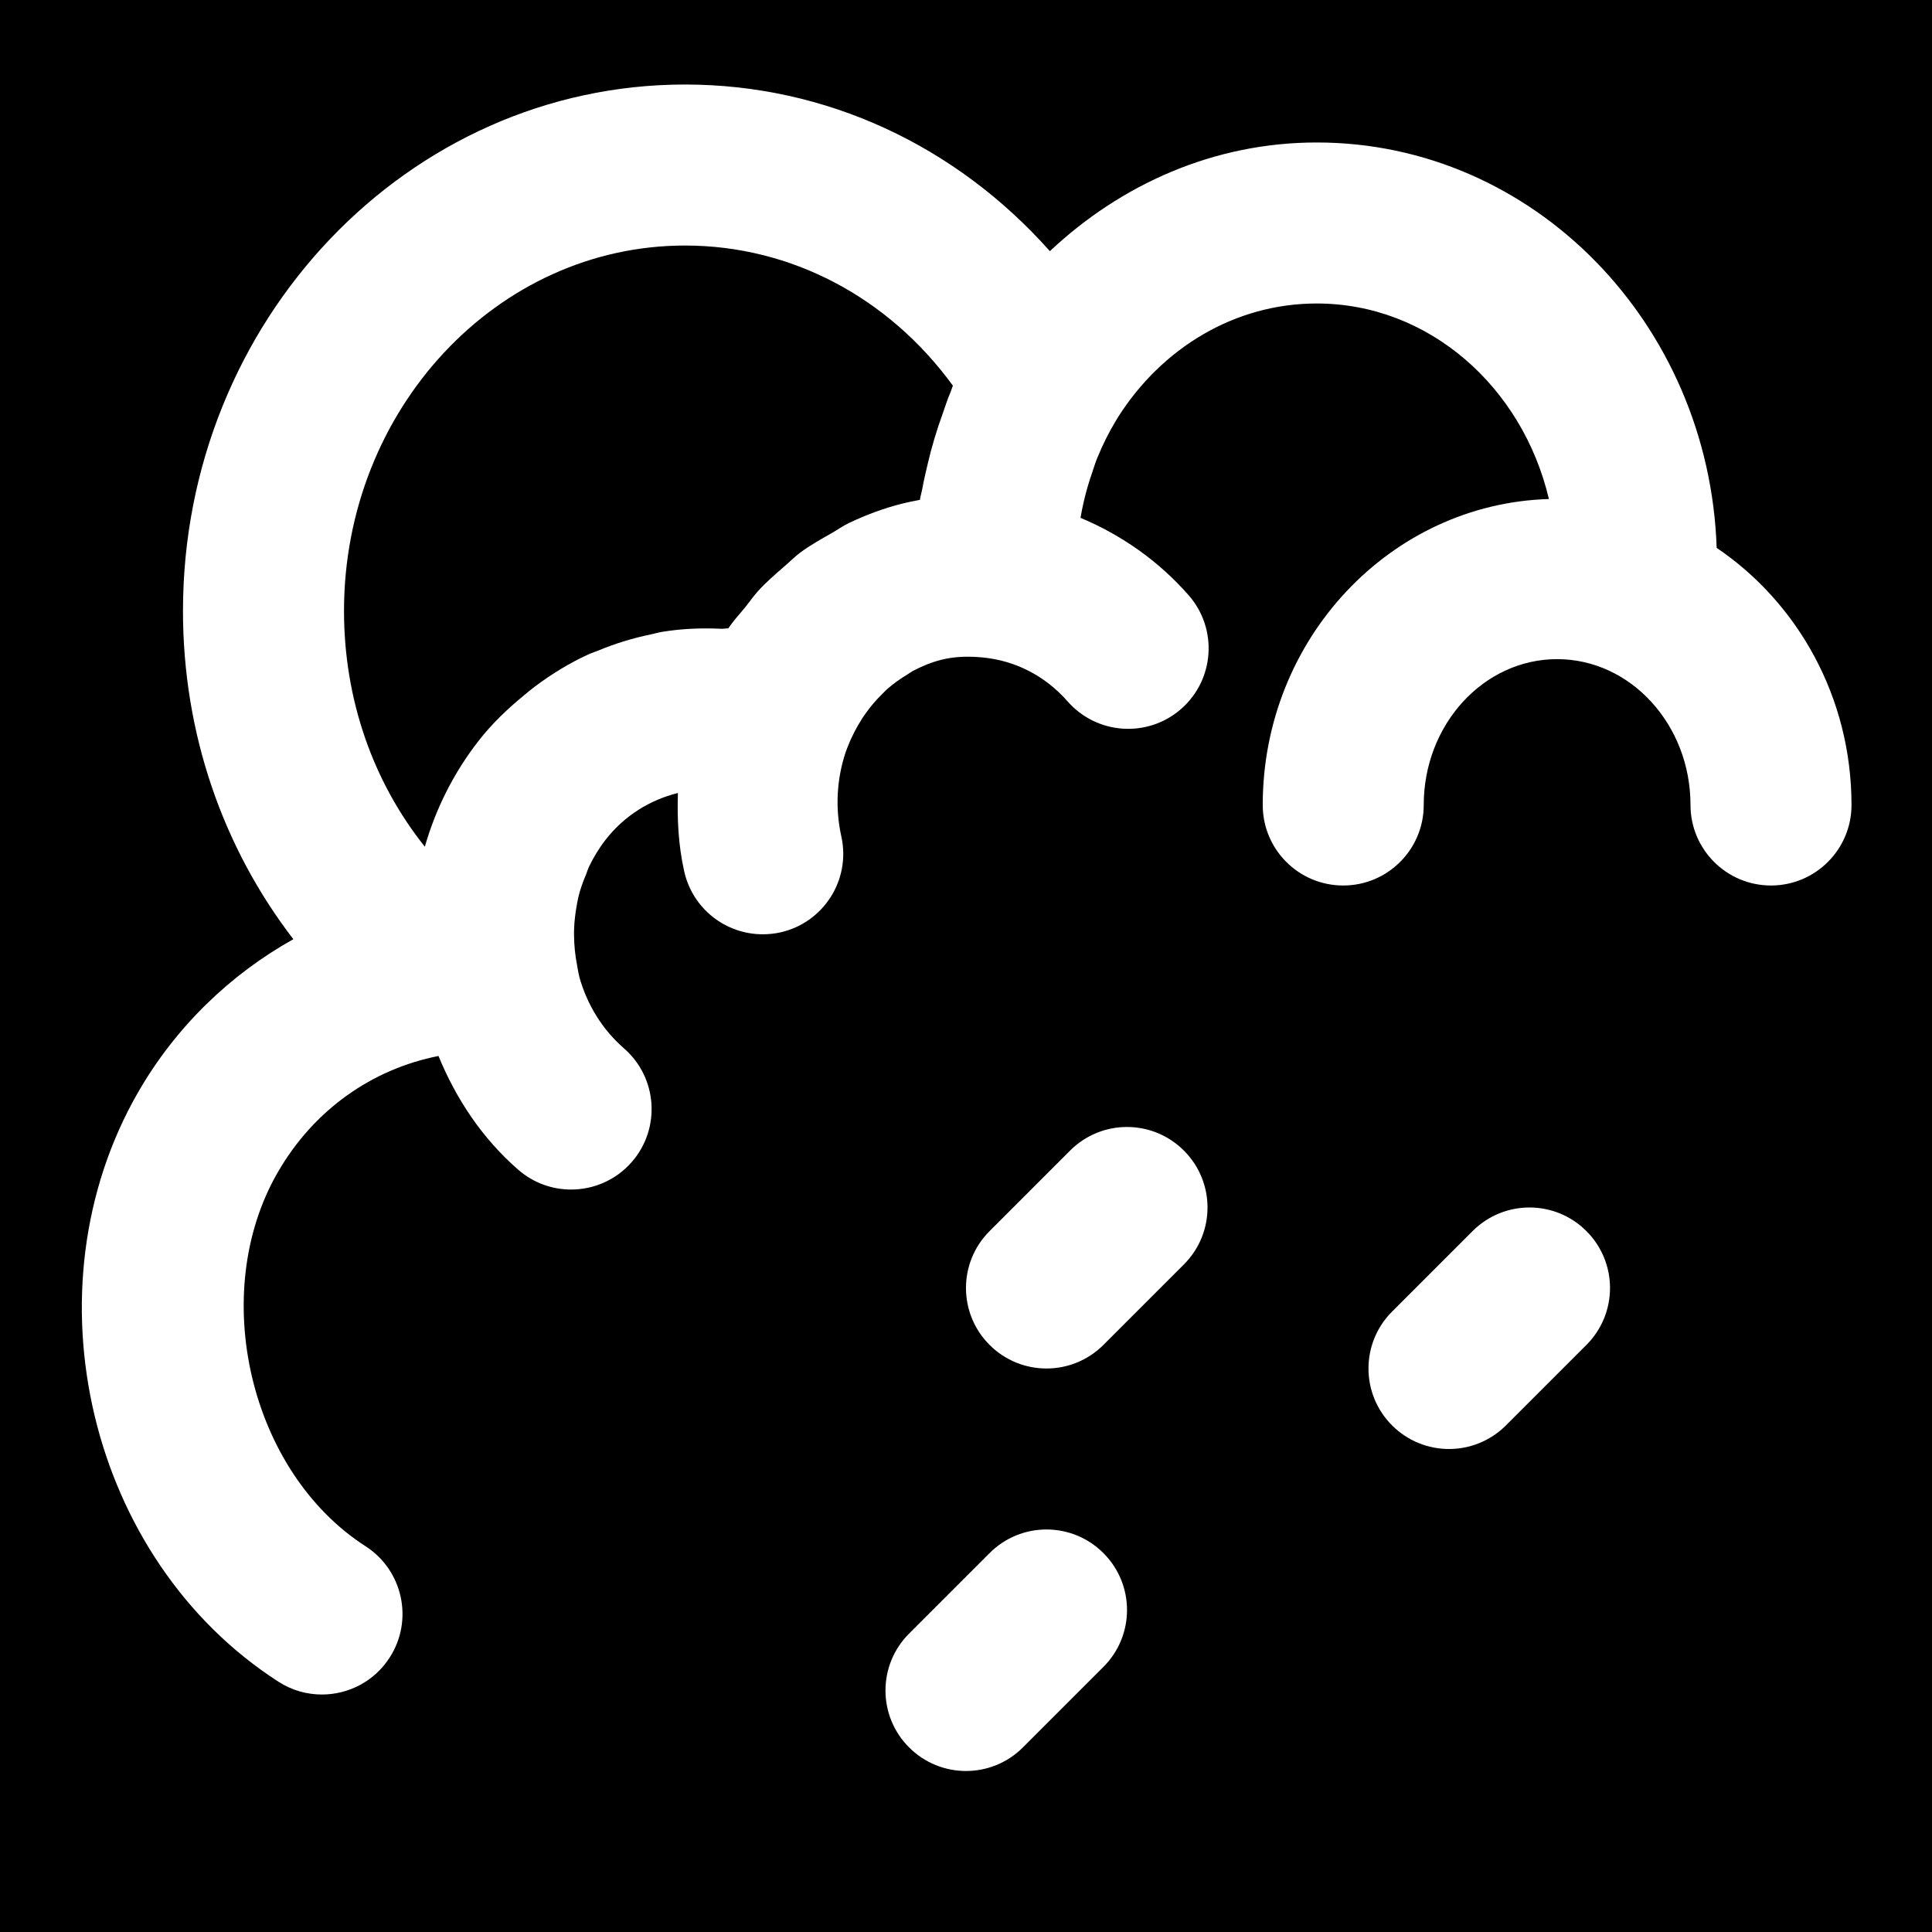
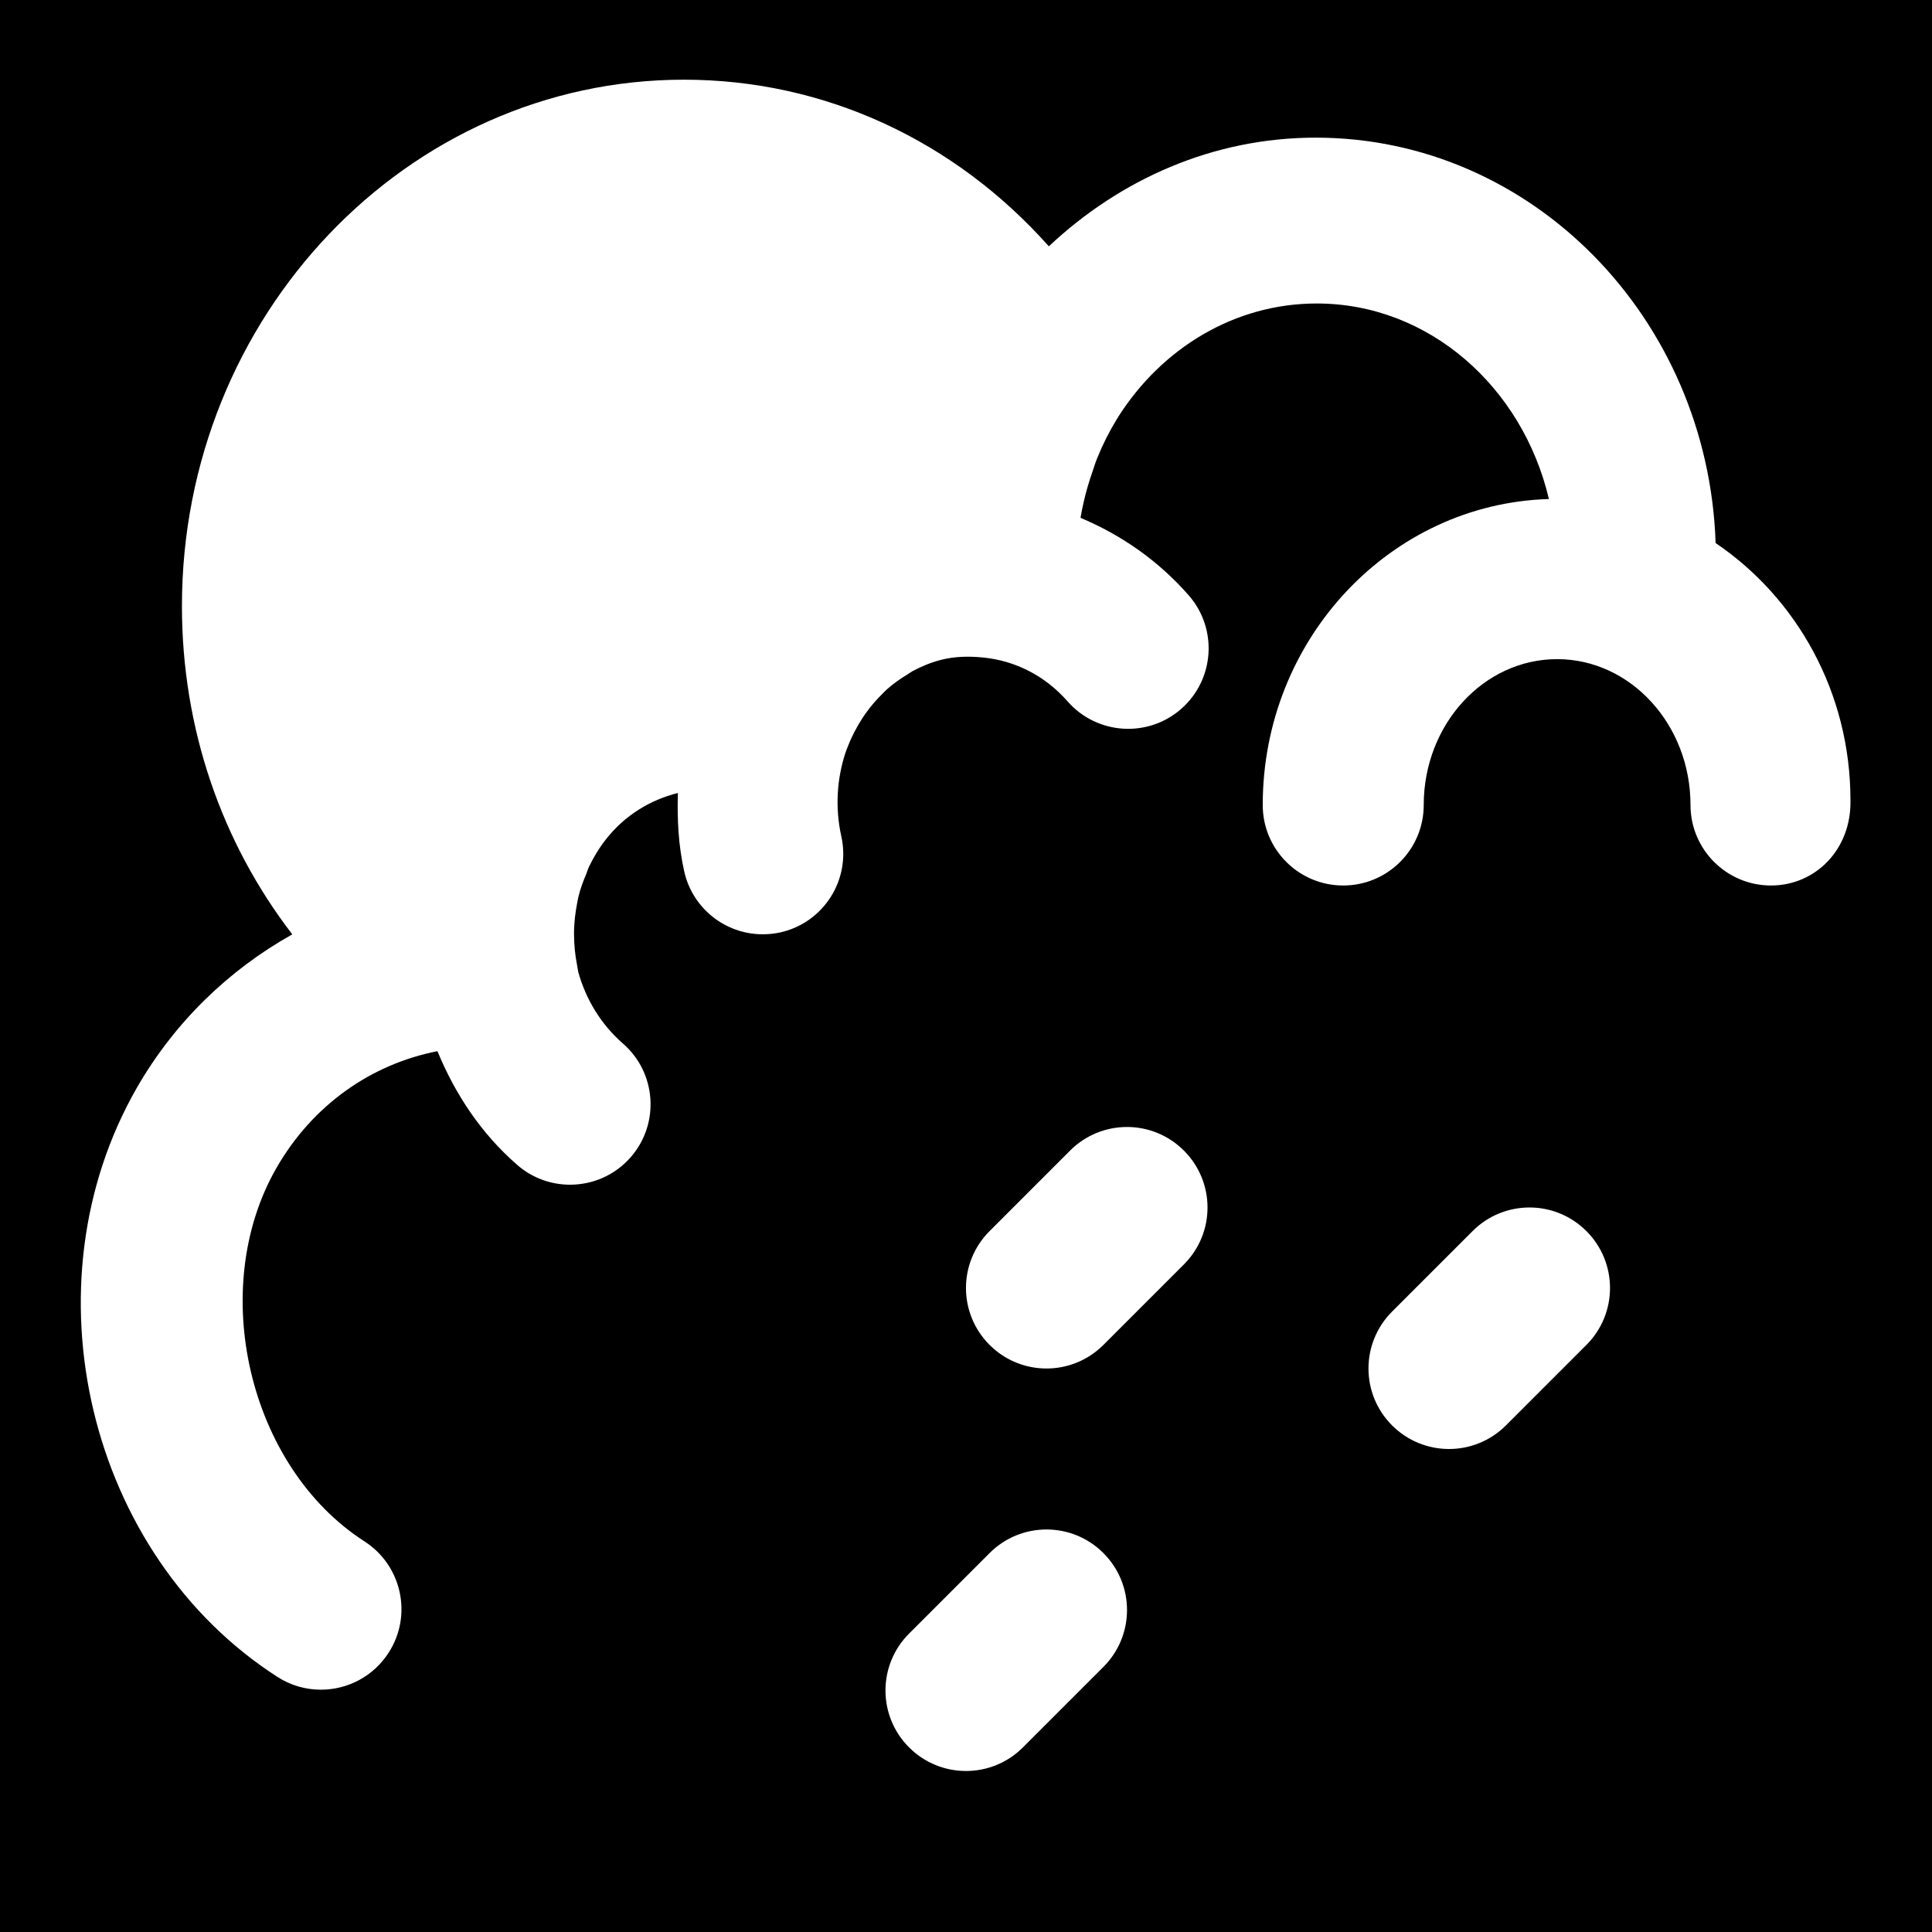
<svg xmlns="http://www.w3.org/2000/svg" version="1.1" id="Layer_1" x="0px" y="0px" viewBox="0 0 512 512" style="enable-background:new 0 0 512 512;" xml:space="preserve">
  <g>
    <g>
      <g>
-         <path d="M181.534,65.069c-49.835,0-90.368,43.435-90.368,96.853c0,23.339,7.637,45.205,21.419,62.464     c2.88-10.069,7.659-19.584,14.208-28.011c3.627-4.672,7.829-8.64,12.267-12.267c0.896-0.747,1.771-1.493,2.731-2.197     c4.416-3.307,9.088-6.165,14.037-8.448c0.896-0.405,1.792-0.683,2.688-1.045c4.501-1.877,9.173-3.307,13.931-4.288     c0.981-0.213,1.92-0.491,2.901-0.661c5.227-0.875,10.539-1.088,15.893-0.832c0.597,0.021,1.173-0.149,1.771-0.107     c1.365-2.069,3.051-3.84,4.587-5.739c1.131-1.429,2.155-2.901,3.371-4.245c2.155-2.347,4.523-4.395,6.912-6.464     c1.429-1.216,2.731-2.56,4.224-3.669c2.624-1.941,5.461-3.52,8.277-5.12c1.536-0.875,2.944-1.899,4.544-2.667     c4.565-2.176,9.301-3.947,14.251-5.184c1.536-0.384,3.072-0.704,4.608-0.981c0.171-1.152,0.533-2.261,0.725-3.413     c0.363-2.005,0.832-3.904,1.28-5.867c1.067-4.608,2.411-9.131,4.032-13.568c0.661-1.856,1.237-3.733,2.005-5.525     c0.277-0.619,0.427-1.259,0.704-1.877C235.443,78.765,209.609,65.069,181.534,65.069z" />
-         <path d="M0,0v512h512V0H0z M292.416,441.749l-21.333,21.333c-4.16,4.16-9.621,6.251-15.083,6.251s-10.923-2.091-15.083-6.251     c-8.341-8.341-8.341-21.824,0-30.165l21.333-21.333c8.341-8.341,21.824-8.341,30.165,0     C300.757,419.925,300.757,433.408,292.416,441.749z M313.749,335.083l-21.333,21.333c-4.16,4.16-9.621,6.251-15.083,6.251     c-5.461,0-10.923-2.091-15.083-6.251c-8.341-8.341-8.341-21.824,0-30.165l21.333-21.333c8.341-8.341,21.824-8.341,30.165,0     C322.091,313.259,322.091,326.741,313.749,335.083z M420.416,356.416l-21.333,21.333c-4.16,4.16-9.621,6.251-15.083,6.251     c-5.461,0-10.923-2.091-15.083-6.251c-8.341-8.341-8.341-21.824,0-30.165l21.333-21.333c8.341-8.341,21.824-8.341,30.165,0     S428.757,348.075,420.416,356.416z M469.333,234.667c-11.776,0-21.333-9.557-21.333-21.333c0-21.312-15.872-38.656-35.349-38.656     c-19.499,0-35.349,17.344-35.349,38.656c0,11.776-9.557,21.333-21.333,21.333c-11.797,0-21.333-9.557-21.333-21.333     c0-44.053,33.856-79.851,75.84-81.088c-6.997-29.696-31.808-51.819-61.525-51.819c-21.824,0-41.067,11.904-52.565,29.973     l-0.533,0.875c-1.941,3.179-3.627,6.549-5.056,10.069c-0.512,1.216-0.875,2.475-1.301,3.712     c-0.917,2.624-1.707,5.291-2.325,8.043c-0.277,1.259-0.555,2.517-0.768,3.797c-0.021,0.107-0.021,0.235-0.043,0.341     c10.731,4.501,20.608,11.328,28.672,20.544c7.744,8.875,6.848,22.336-2.027,30.101c-8.853,7.744-22.336,6.848-30.101-2.027     c-6.059-6.891-13.973-10.773-22.336-11.605c-3.797-0.384-7.531-0.299-11.093,0.597c-2.667,0.661-5.184,1.707-7.595,2.987     c-0.512,0.277-0.939,0.619-1.429,0.917c-1.877,1.131-3.691,2.411-5.355,3.883c-0.448,0.384-0.853,0.832-1.28,1.259     c-1.621,1.579-3.115,3.328-4.437,5.205c-0.299,0.427-0.597,0.832-0.875,1.28c-1.493,2.325-2.816,4.821-3.84,7.509     c-0.021,0.043-0.043,0.085-0.064,0.128l-0.512,1.365c-2.283,6.891-2.837,14.571-1.131,22.272     c2.56,11.499-4.693,22.891-16.192,25.451c-1.557,0.341-3.115,0.491-4.651,0.491c-9.771,0-18.581-6.741-20.8-16.704     c-1.557-6.955-1.877-13.888-1.664-20.736c-7.317,1.813-14.123,5.909-19.2,12.437c-1.728,2.219-3.179,4.651-4.395,7.168     c-0.277,0.597-0.448,1.216-0.683,1.835c-0.853,2.005-1.621,4.053-2.112,6.187c-0.149,0.619-0.235,1.237-0.363,1.856     c-0.427,2.261-0.704,4.544-0.768,6.869c-0.021,0.469,0,0.939,0,1.408c0.021,2.581,0.277,5.184,0.789,7.787     c0.128,0.64,0.192,1.301,0.341,1.941l0.277,1.28c2.005,7.168,5.973,13.803,11.819,18.901c8.896,7.744,9.813,21.227,2.091,30.101     c-4.224,4.843-10.133,7.317-16.107,7.317c-4.971,0-9.963-1.728-13.995-5.248c-9.621-8.363-16.491-18.837-21.141-30.144     c-17.536,3.456-33.045,14.208-42.667,30.955c-18.432,32.107-7.317,79.275,23.339,98.965c9.899,6.379,12.779,19.584,6.4,29.483     c-4.075,6.357-10.944,9.813-17.963,9.813c-3.947,0-7.957-1.088-11.52-3.392c-50.24-32.299-67.285-103.787-37.248-156.117     c10.027-17.451,24.448-31.296,41.195-40.661c-18.773-24.384-29.248-54.677-29.248-86.976c0-76.928,59.691-139.52,133.035-139.52     c37.44,0,71.872,16.235,96.704,44.16c18.837-17.707,43.456-28.8,70.72-28.8c57.387,0,103.979,47.893,105.984,107.435     c21.461,14.507,35.733,39.573,35.733,68.139C490.667,225.109,481.109,234.667,469.333,234.667z" />
+         <path d="M0,0v512h512V0H0z M292.416,441.749l-21.333,21.333c-4.16,4.16-9.621,6.251-15.083,6.251s-10.923-2.091-15.083-6.251     c-8.341-8.341-8.341-21.824,0-30.165l21.333-21.333c8.341-8.341,21.824-8.341,30.165,0     C300.757,419.925,300.757,433.408,292.416,441.749z M313.749,335.083l-21.333,21.333c-4.16,4.16-9.621,6.251-15.083,6.251     c-5.461,0-10.923-2.091-15.083-6.251c-8.341-8.341-8.341-21.824,0-30.165l21.333-21.333c8.341-8.341,21.824-8.341,30.165,0     C322.091,313.259,322.091,326.741,313.749,335.083z M420.416,356.416l-21.333,21.333c-4.16,4.16-9.621,6.251-15.083,6.251     c-5.461,0-10.923-2.091-15.083-6.251c-8.341-8.341-8.341-21.824,0-30.165l21.333-21.333c8.341-8.341,21.824-8.341,30.165,0     S428.757,348.075,420.416,356.416z M469.333,234.667c-11.776,0-21.333-9.557-21.333-21.333c0-21.312-15.872-38.656-35.349-38.656     c-19.499,0-35.349,17.344-35.349,38.656c0,11.776-9.557,21.333-21.333,21.333c-11.797,0-21.333-9.557-21.333-21.333     c0-44.053,33.856-79.851,75.84-81.088c-6.997-29.696-31.808-51.819-61.525-51.819c-21.824,0-41.067,11.904-52.565,29.973     l-0.533,0.875c-1.941,3.179-3.627,6.549-5.056,10.069c-0.512,1.216-0.875,2.475-1.301,3.712     c-0.917,2.624-1.707,5.291-2.325,8.043c-0.277,1.259-0.555,2.517-0.768,3.797c-0.021,0.107-0.021,0.235-0.043,0.341     c10.731,4.501,20.608,11.328,28.672,20.544c7.744,8.875,6.848,22.336-2.027,30.101c-8.853,7.744-22.336,6.848-30.101-2.027     c-6.059-6.891-13.973-10.773-22.336-11.605c-3.797-0.384-7.531-0.299-11.093,0.597c-2.667,0.661-5.184,1.707-7.595,2.987     c-0.512,0.277-0.939,0.619-1.429,0.917c-1.877,1.131-3.691,2.411-5.355,3.883c-0.448,0.384-0.853,0.832-1.28,1.259     c-1.621,1.579-3.115,3.328-4.437,5.205c-0.299,0.427-0.597,0.832-0.875,1.28c-1.493,2.325-2.816,4.821-3.84,7.509     c-0.021,0.043-0.043,0.085-0.064,0.128l-0.512,1.365c-2.283,6.891-2.837,14.571-1.131,22.272     c2.56,11.499-4.693,22.891-16.192,25.451c-1.557,0.341-3.115,0.491-4.651,0.491c-9.771,0-18.581-6.741-20.8-16.704     c-1.557-6.955-1.877-13.888-1.664-20.736c-7.317,1.813-14.123,5.909-19.2,12.437c-1.728,2.219-3.179,4.651-4.395,7.168     c-0.277,0.597-0.448,1.216-0.683,1.835c-0.853,2.005-1.621,4.053-2.112,6.187c-0.149,0.619-0.235,1.237-0.363,1.856     c-0.427,2.261-0.704,4.544-0.768,6.869c-0.021,0.469,0,0.939,0,1.408c0.021,2.581,0.277,5.184,0.789,7.787     c0.128,0.64,0.192,1.301,0.341,1.941c2.005,7.168,5.973,13.803,11.819,18.901c8.896,7.744,9.813,21.227,2.091,30.101     c-4.224,4.843-10.133,7.317-16.107,7.317c-4.971,0-9.963-1.728-13.995-5.248c-9.621-8.363-16.491-18.837-21.141-30.144     c-17.536,3.456-33.045,14.208-42.667,30.955c-18.432,32.107-7.317,79.275,23.339,98.965c9.899,6.379,12.779,19.584,6.4,29.483     c-4.075,6.357-10.944,9.813-17.963,9.813c-3.947,0-7.957-1.088-11.52-3.392c-50.24-32.299-67.285-103.787-37.248-156.117     c10.027-17.451,24.448-31.296,41.195-40.661c-18.773-24.384-29.248-54.677-29.248-86.976c0-76.928,59.691-139.52,133.035-139.52     c37.44,0,71.872,16.235,96.704,44.16c18.837-17.707,43.456-28.8,70.72-28.8c57.387,0,103.979,47.893,105.984,107.435     c21.461,14.507,35.733,39.573,35.733,68.139C490.667,225.109,481.109,234.667,469.333,234.667z" />
      </g>
    </g>
  </g>
  <g>
</g>
  <g>
</g>
  <g>
</g>
  <g>
</g>
  <g>
</g>
  <g>
</g>
  <g>
</g>
  <g>
</g>
  <g>
</g>
  <g>
</g>
  <g>
</g>
  <g>
</g>
  <g>
</g>
  <g>
</g>
  <g>
</g>
</svg>